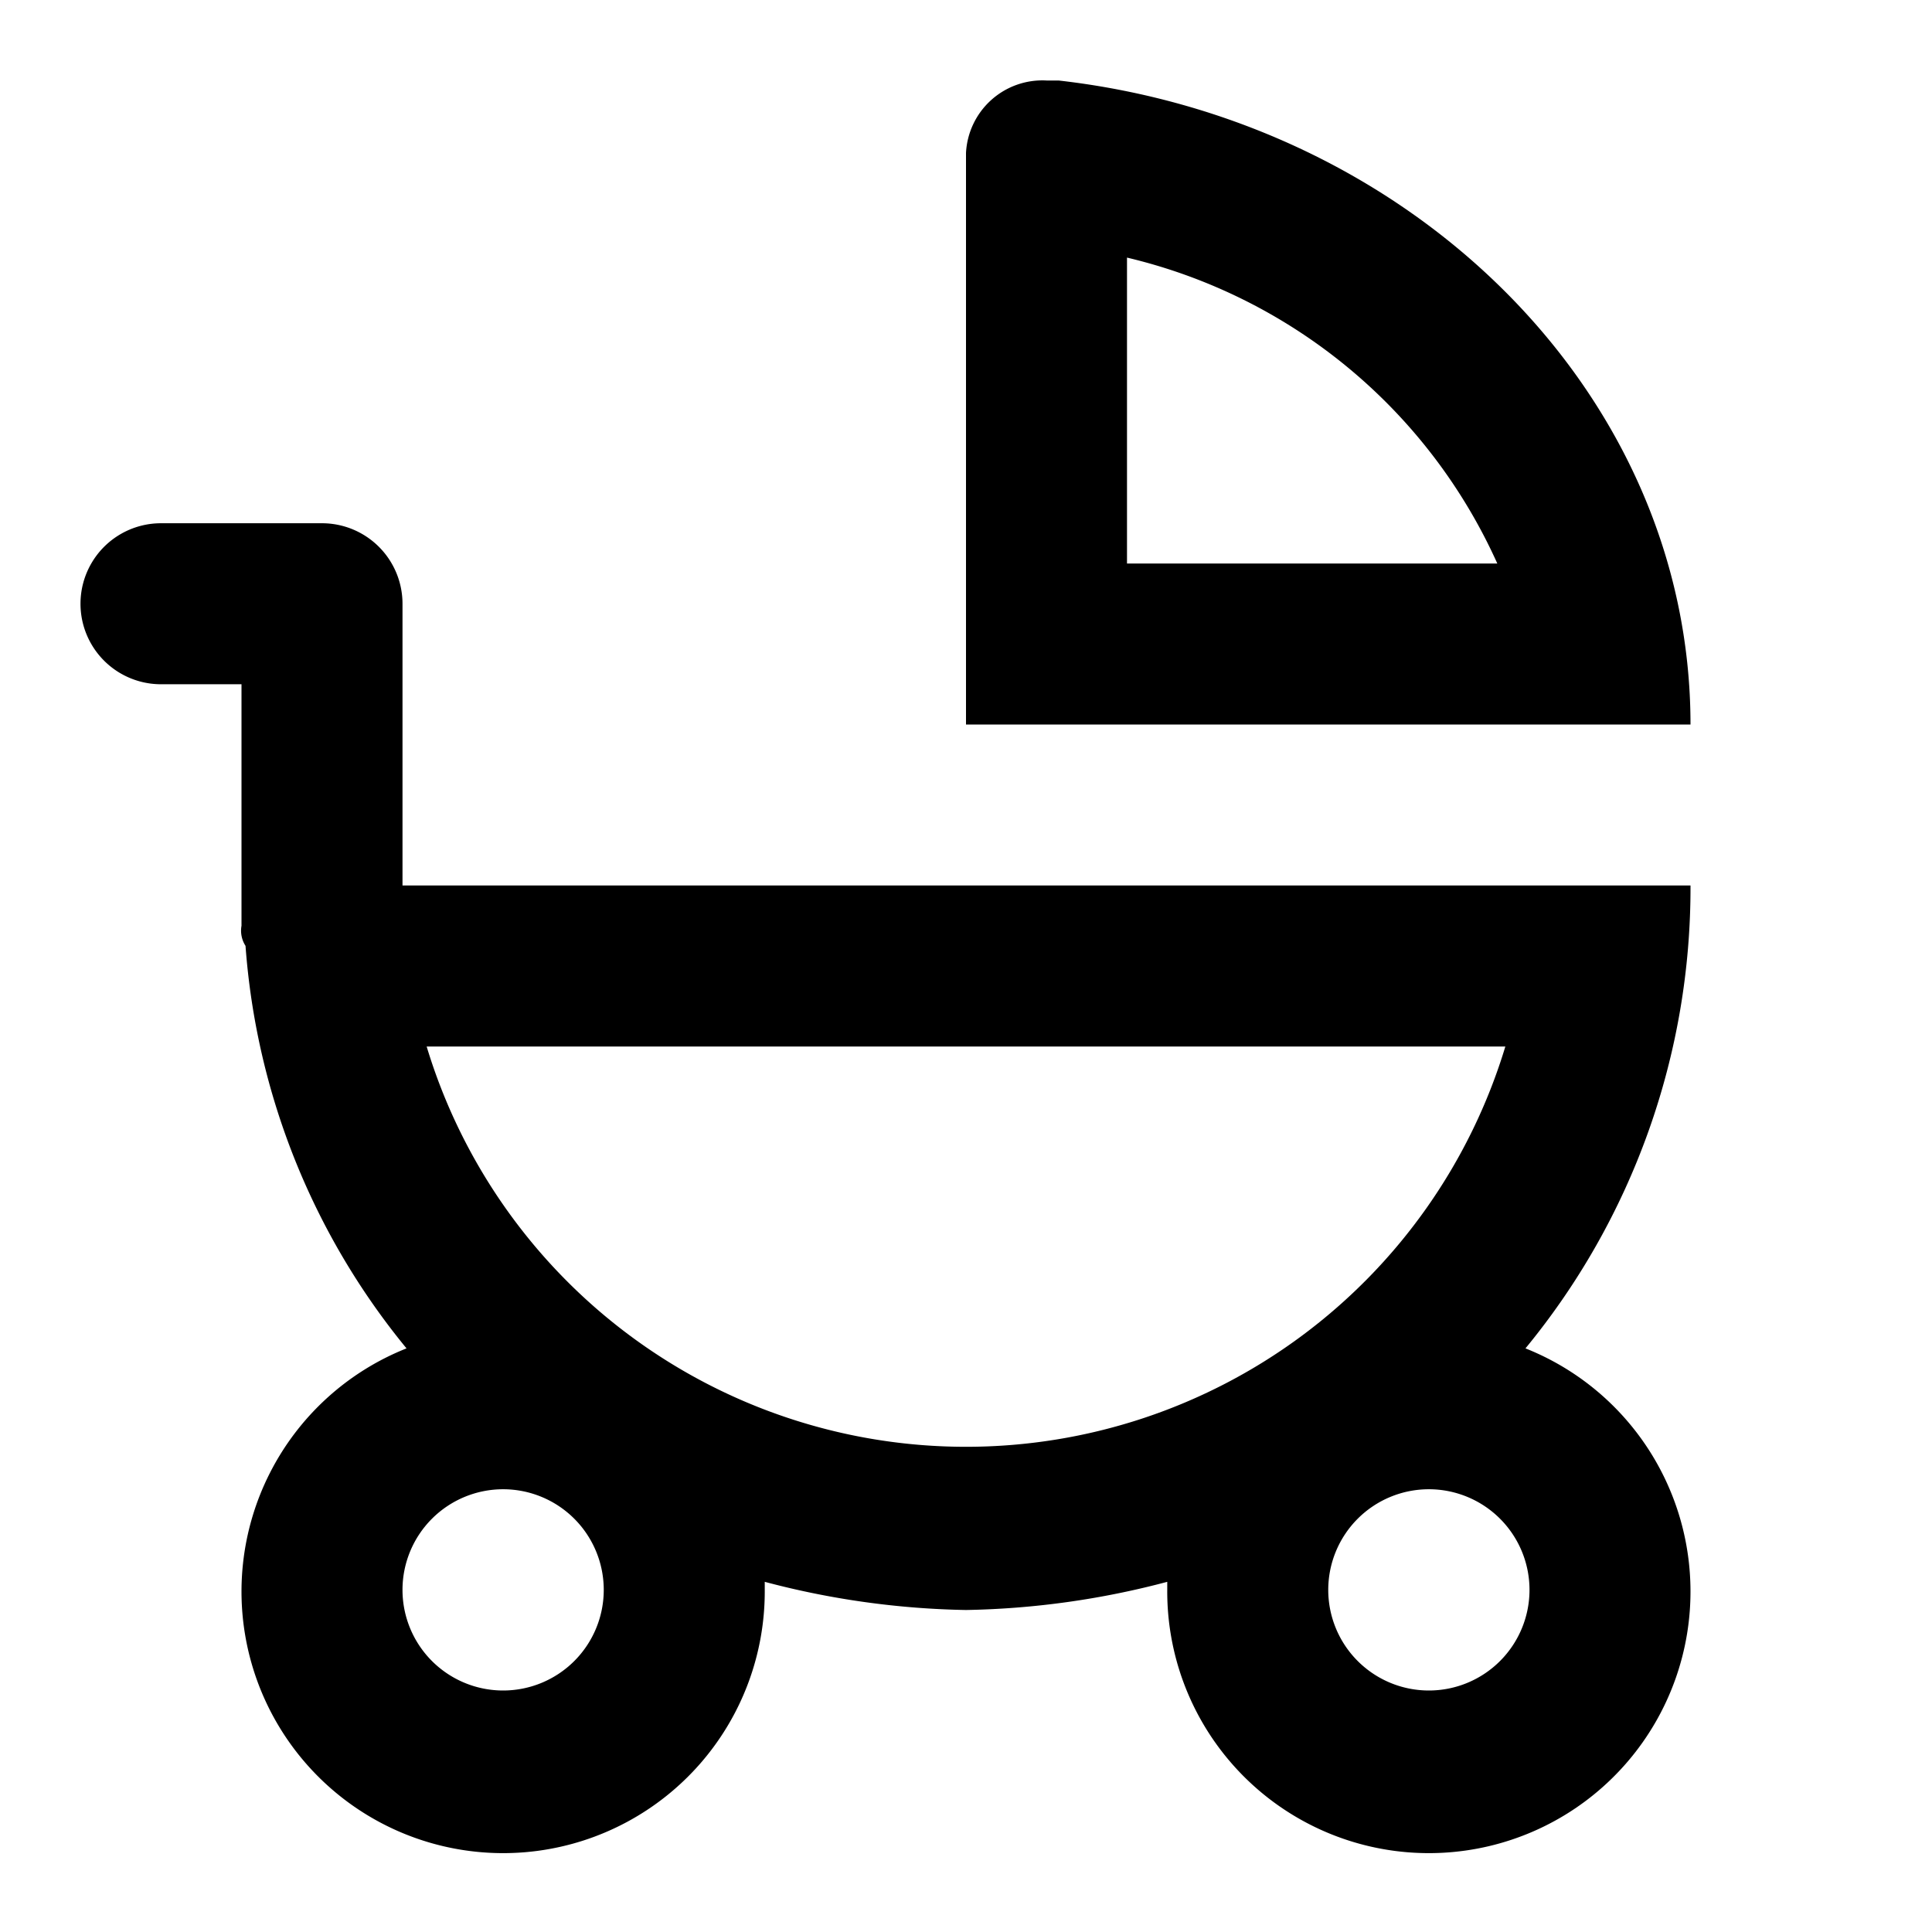
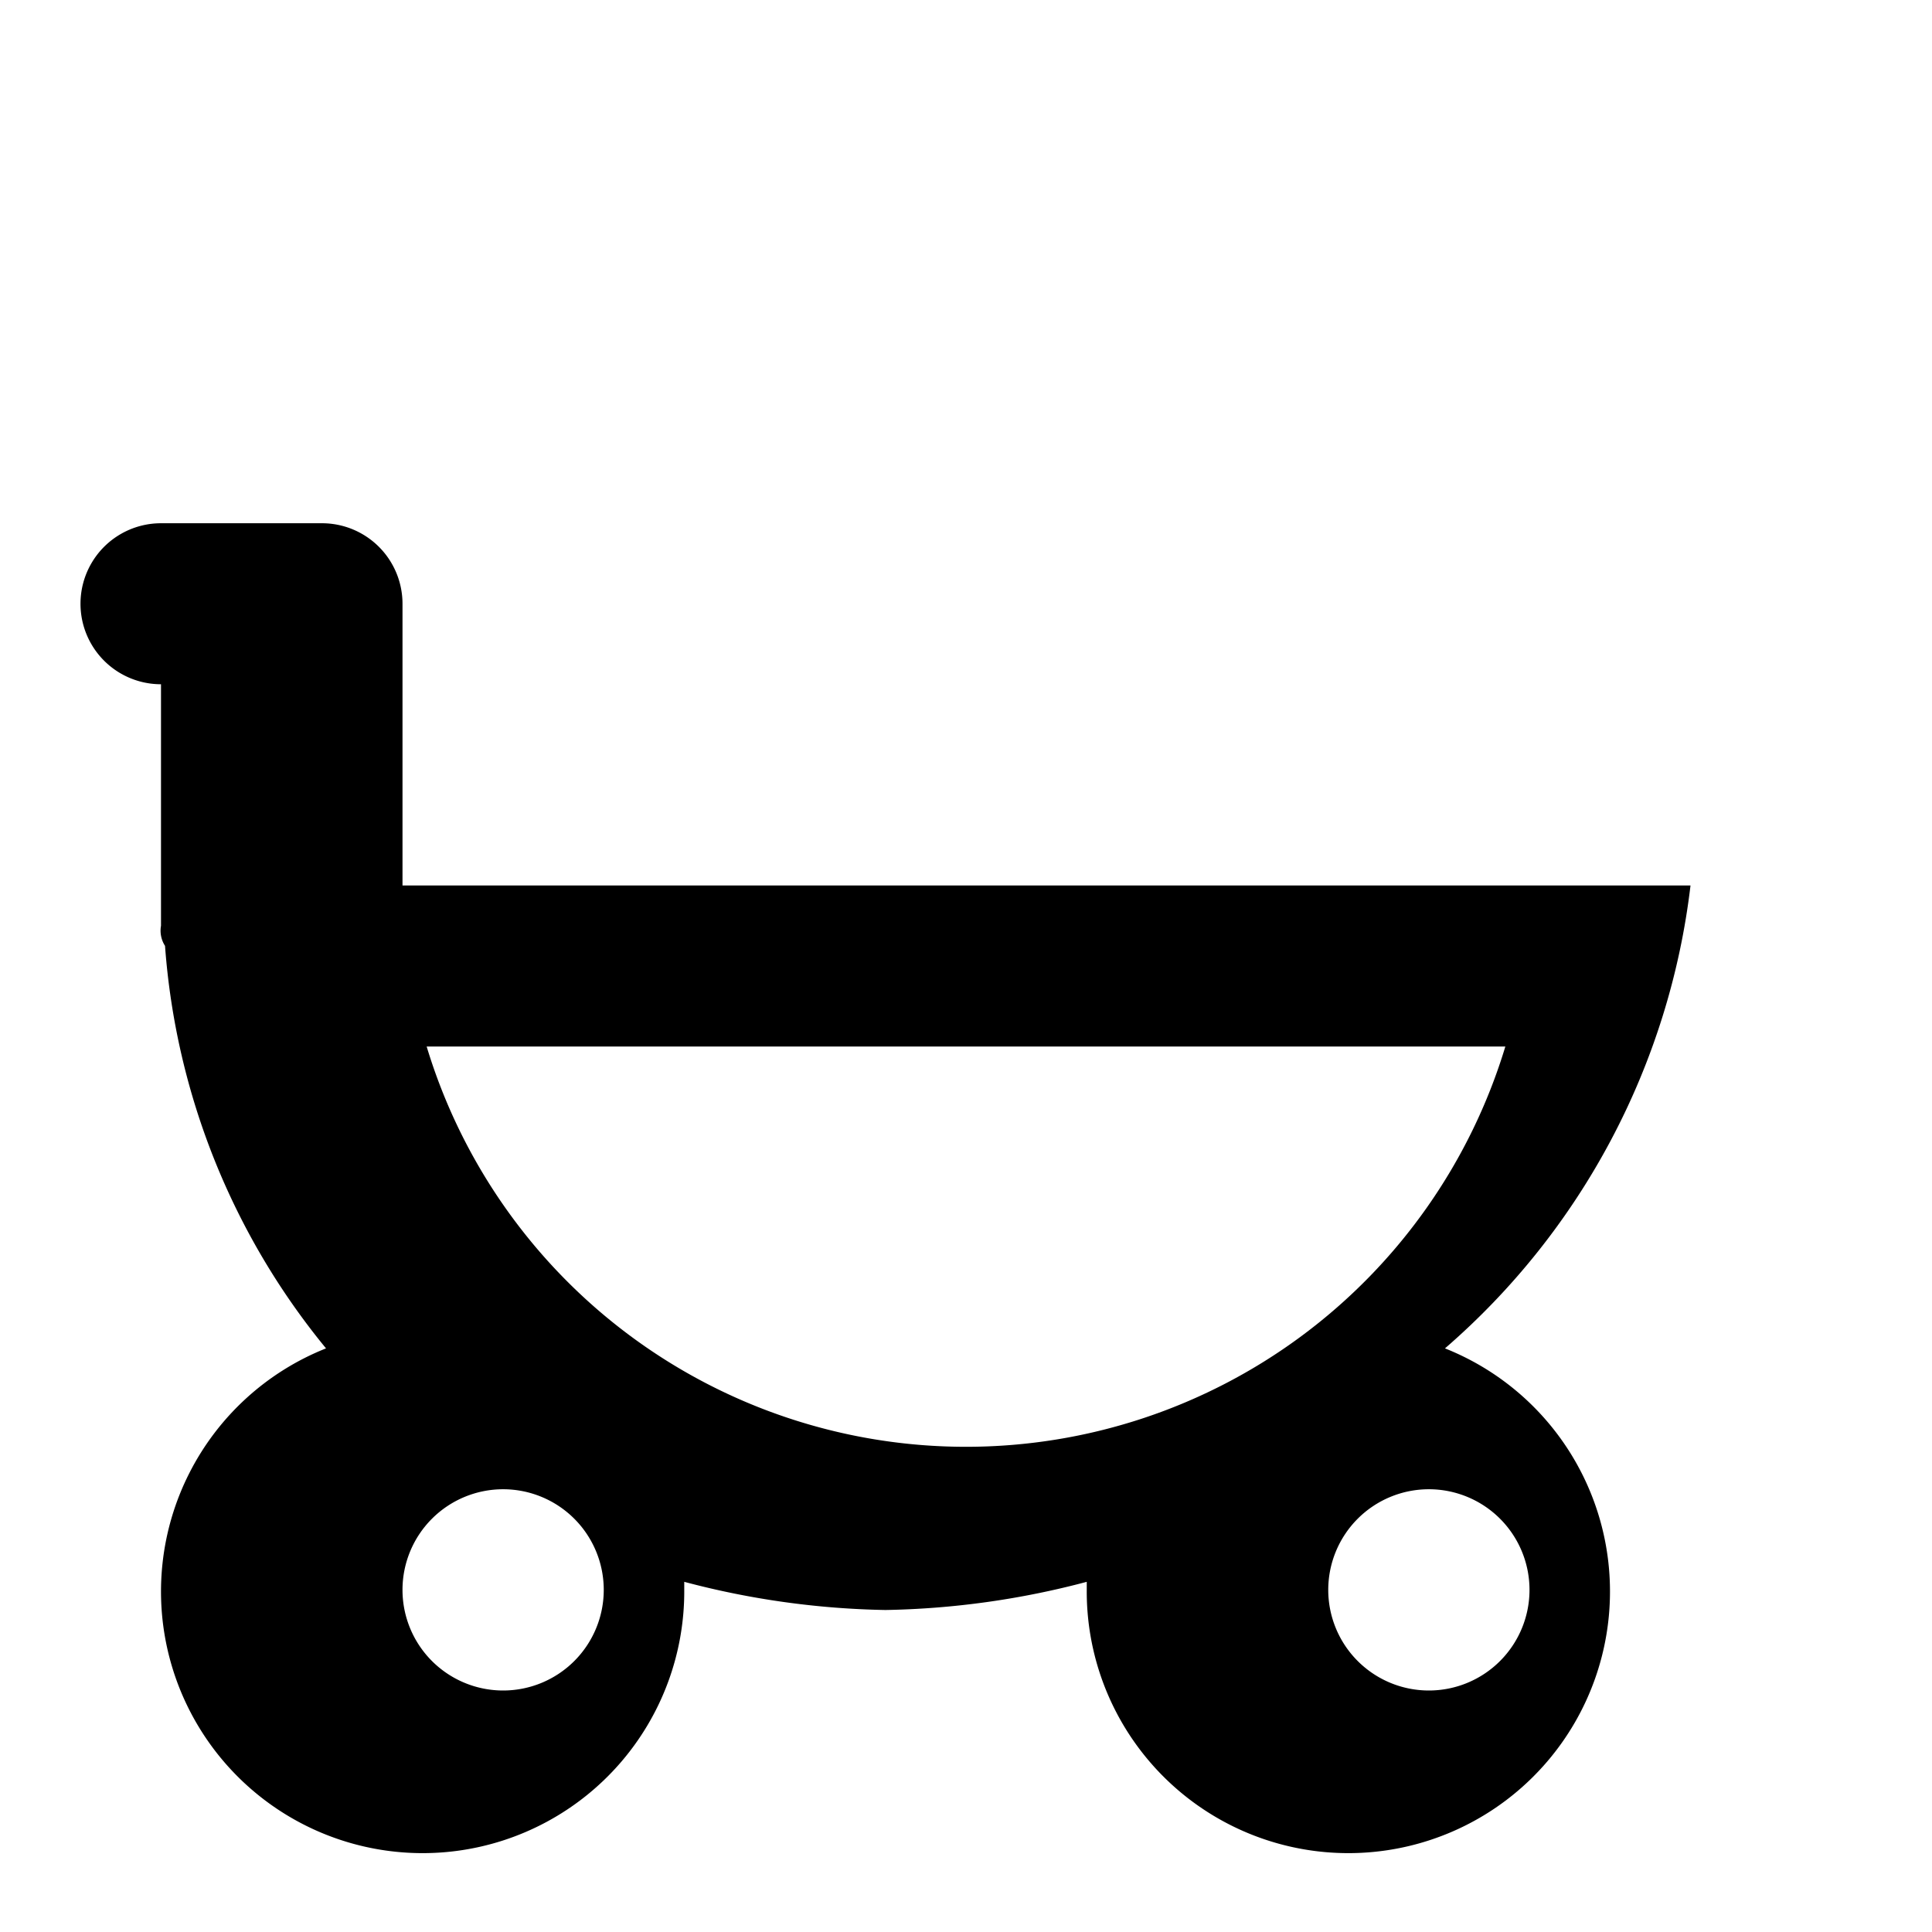
<svg xmlns="http://www.w3.org/2000/svg" width="800px" height="800px" viewBox="0 0 48 48">
  <title>baby-stroller</title>
  <g id="Layer_2" data-name="Layer 2">
    <g id="invisible_box" data-name="invisible box">
      <rect width="48" height="48" fill="none" />
-       <rect width="48" height="48" fill="none" />
    </g>
    <g id="icons_Q2" data-name="icons Q2">
      <g>
-         <path d="M10,22V15a2,2,0,0,0-2-2H4a2,2,0,0,0,0,4H6v6a.7.7,0,0,0,.1.5,17.8,17.8,0,0,0,4,10,6.5,6.5,0,1,0,8.9,6v-.2a20.8,20.8,0,0,0,5,.7,20.8,20.8,0,0,0,5-.7v.2a6.5,6.5,0,1,0,8.9-6A18,18,0,0,0,42,22Zm2.5,20A2.5,2.5,0,1,1,15,39.5,2.5,2.5,0,0,1,12.5,42ZM10.6,26H37.4a14,14,0,0,1-26.8,0ZM35.5,42A2.5,2.5,0,1,1,38,39.5,2.5,2.5,0,0,1,35.5,42Z" />
-         <path d="M26.3,2H26a1.9,1.9,0,0,0-2,1.8V18H42C42,9.8,35.1,3,26.3,2ZM28,14V6.4A13.5,13.5,0,0,1,37.2,14Z" />
+         <path d="M10,22V15a2,2,0,0,0-2-2H4a2,2,0,0,0,0,4v6a.7.7,0,0,0,.1.5,17.8,17.8,0,0,0,4,10,6.5,6.5,0,1,0,8.9,6v-.2a20.8,20.8,0,0,0,5,.7,20.8,20.8,0,0,0,5-.7v.2a6.5,6.5,0,1,0,8.9-6A18,18,0,0,0,42,22Zm2.5,20A2.5,2.5,0,1,1,15,39.5,2.5,2.5,0,0,1,12.5,42ZM10.6,26H37.4a14,14,0,0,1-26.8,0ZM35.5,42A2.5,2.5,0,1,1,38,39.5,2.5,2.5,0,0,1,35.5,42Z" />
      </g>
    </g>
  </g>
</svg>